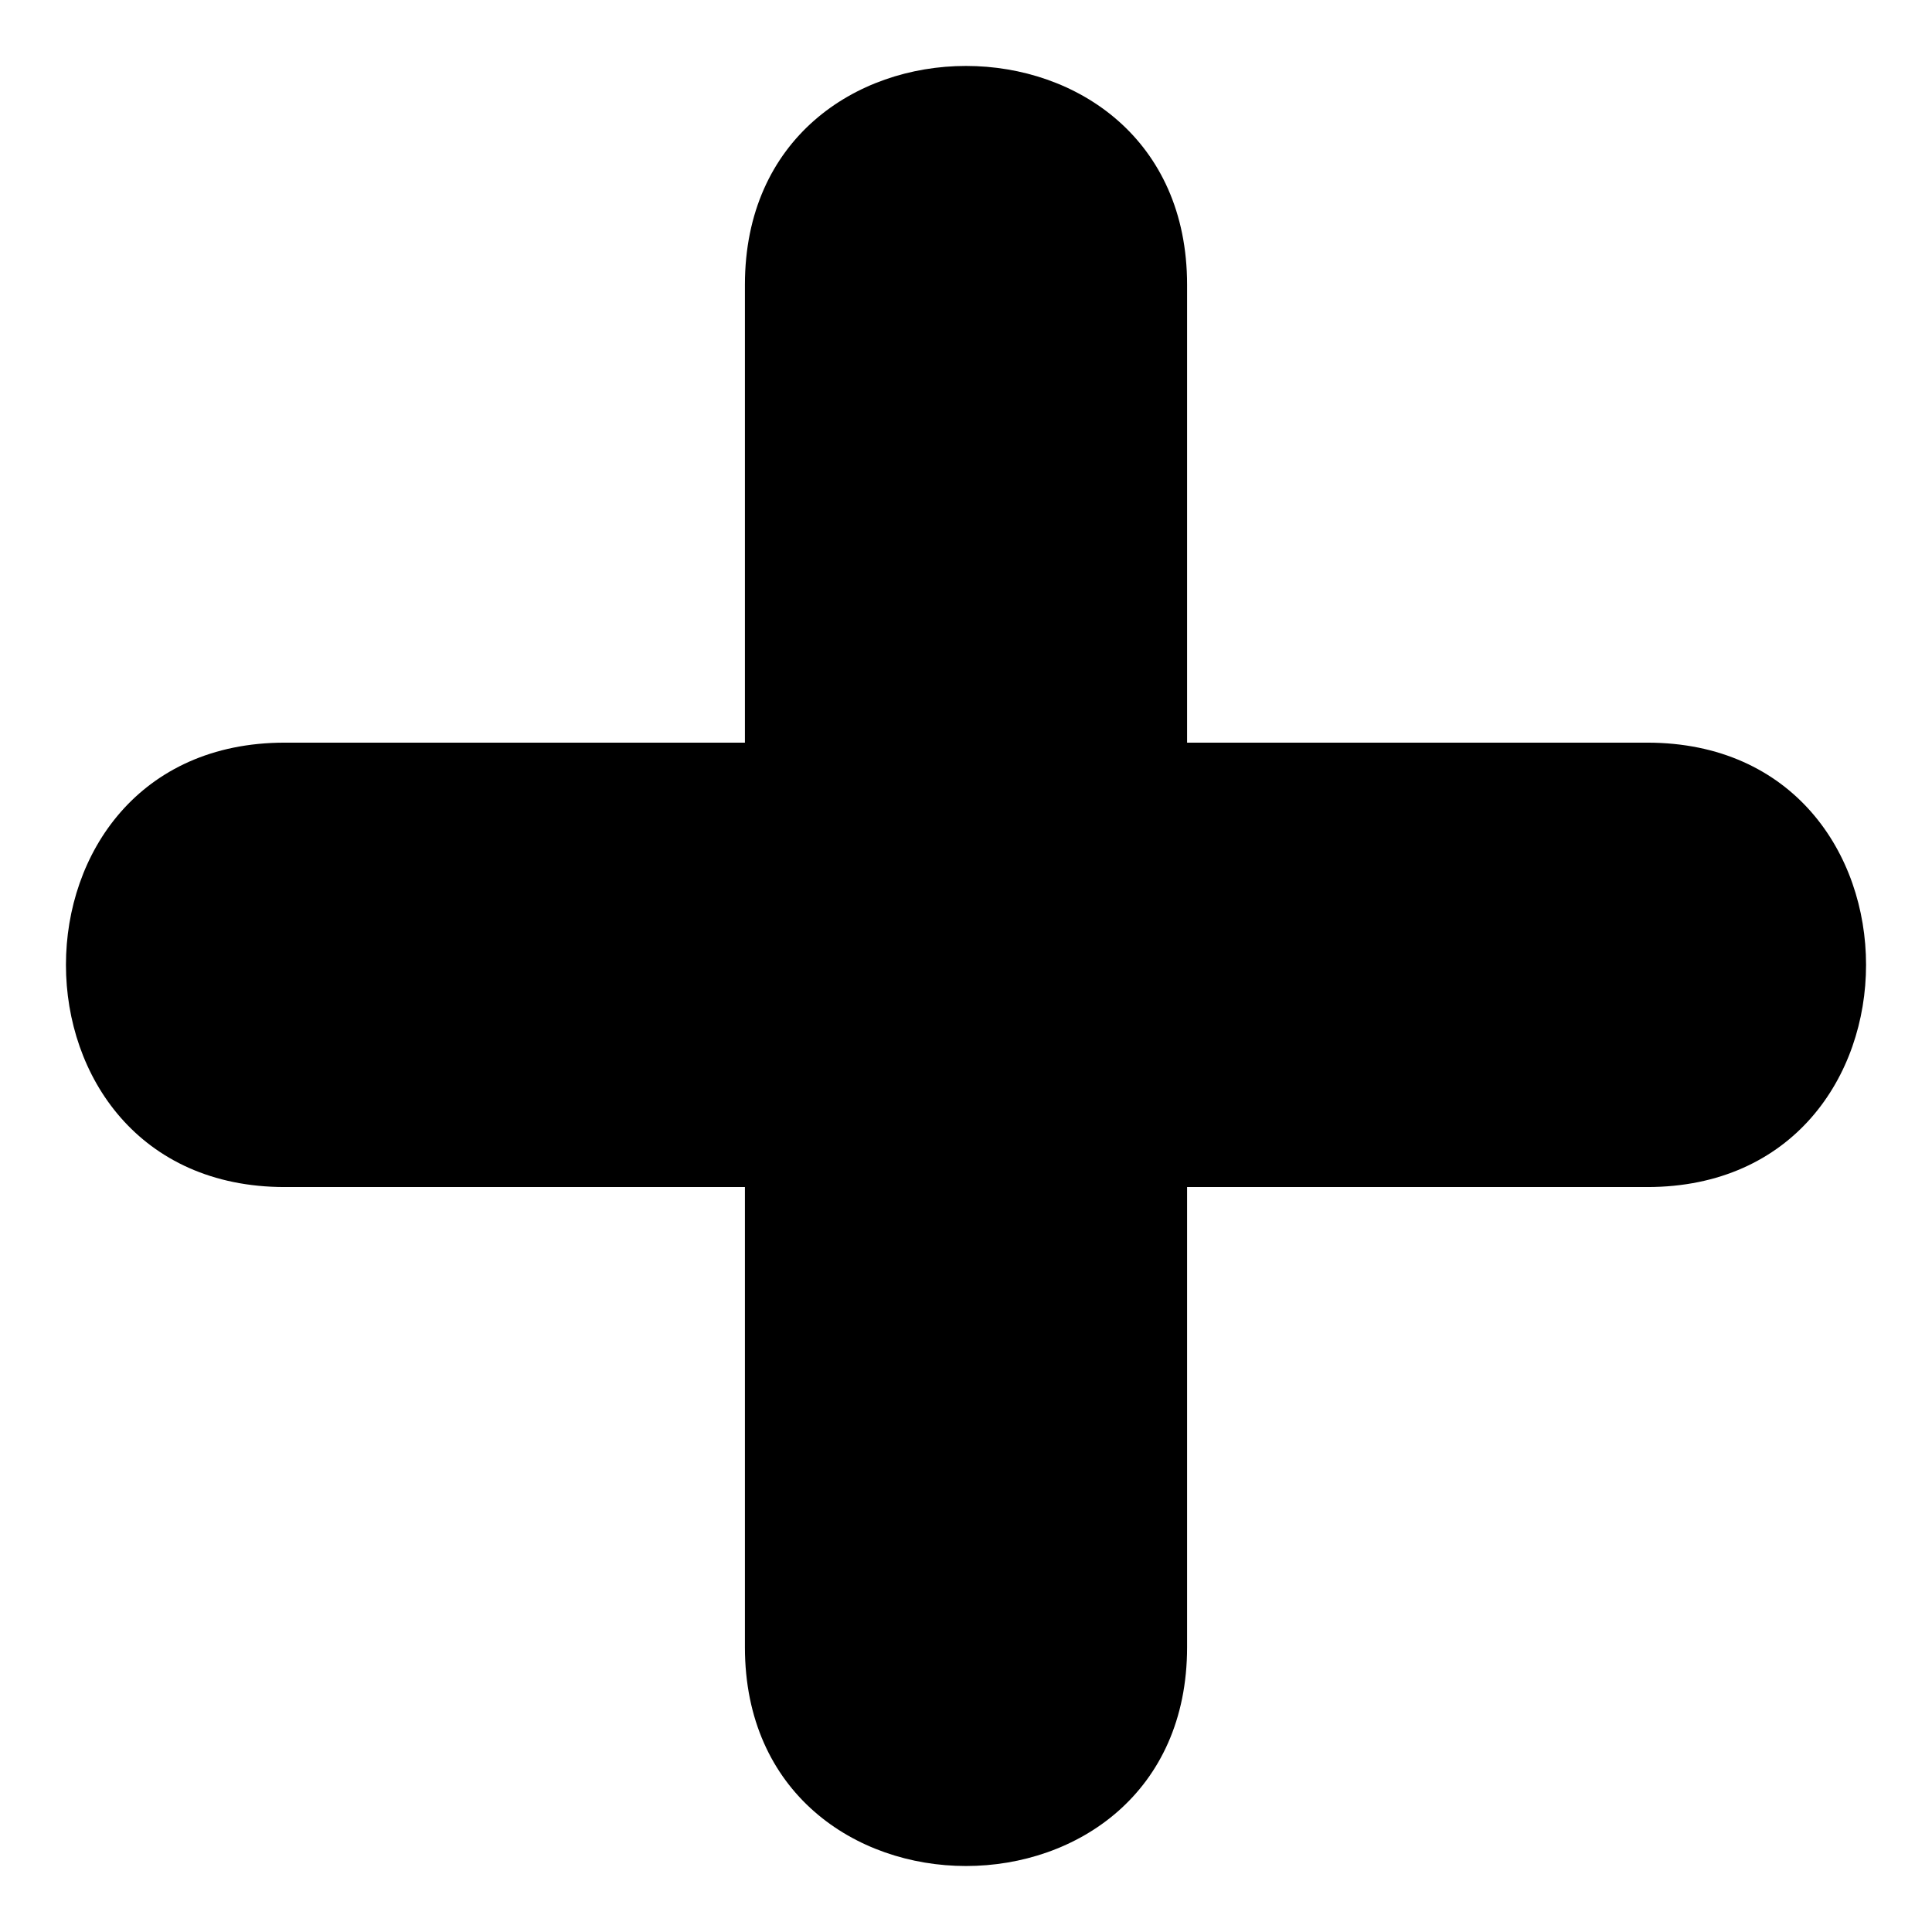
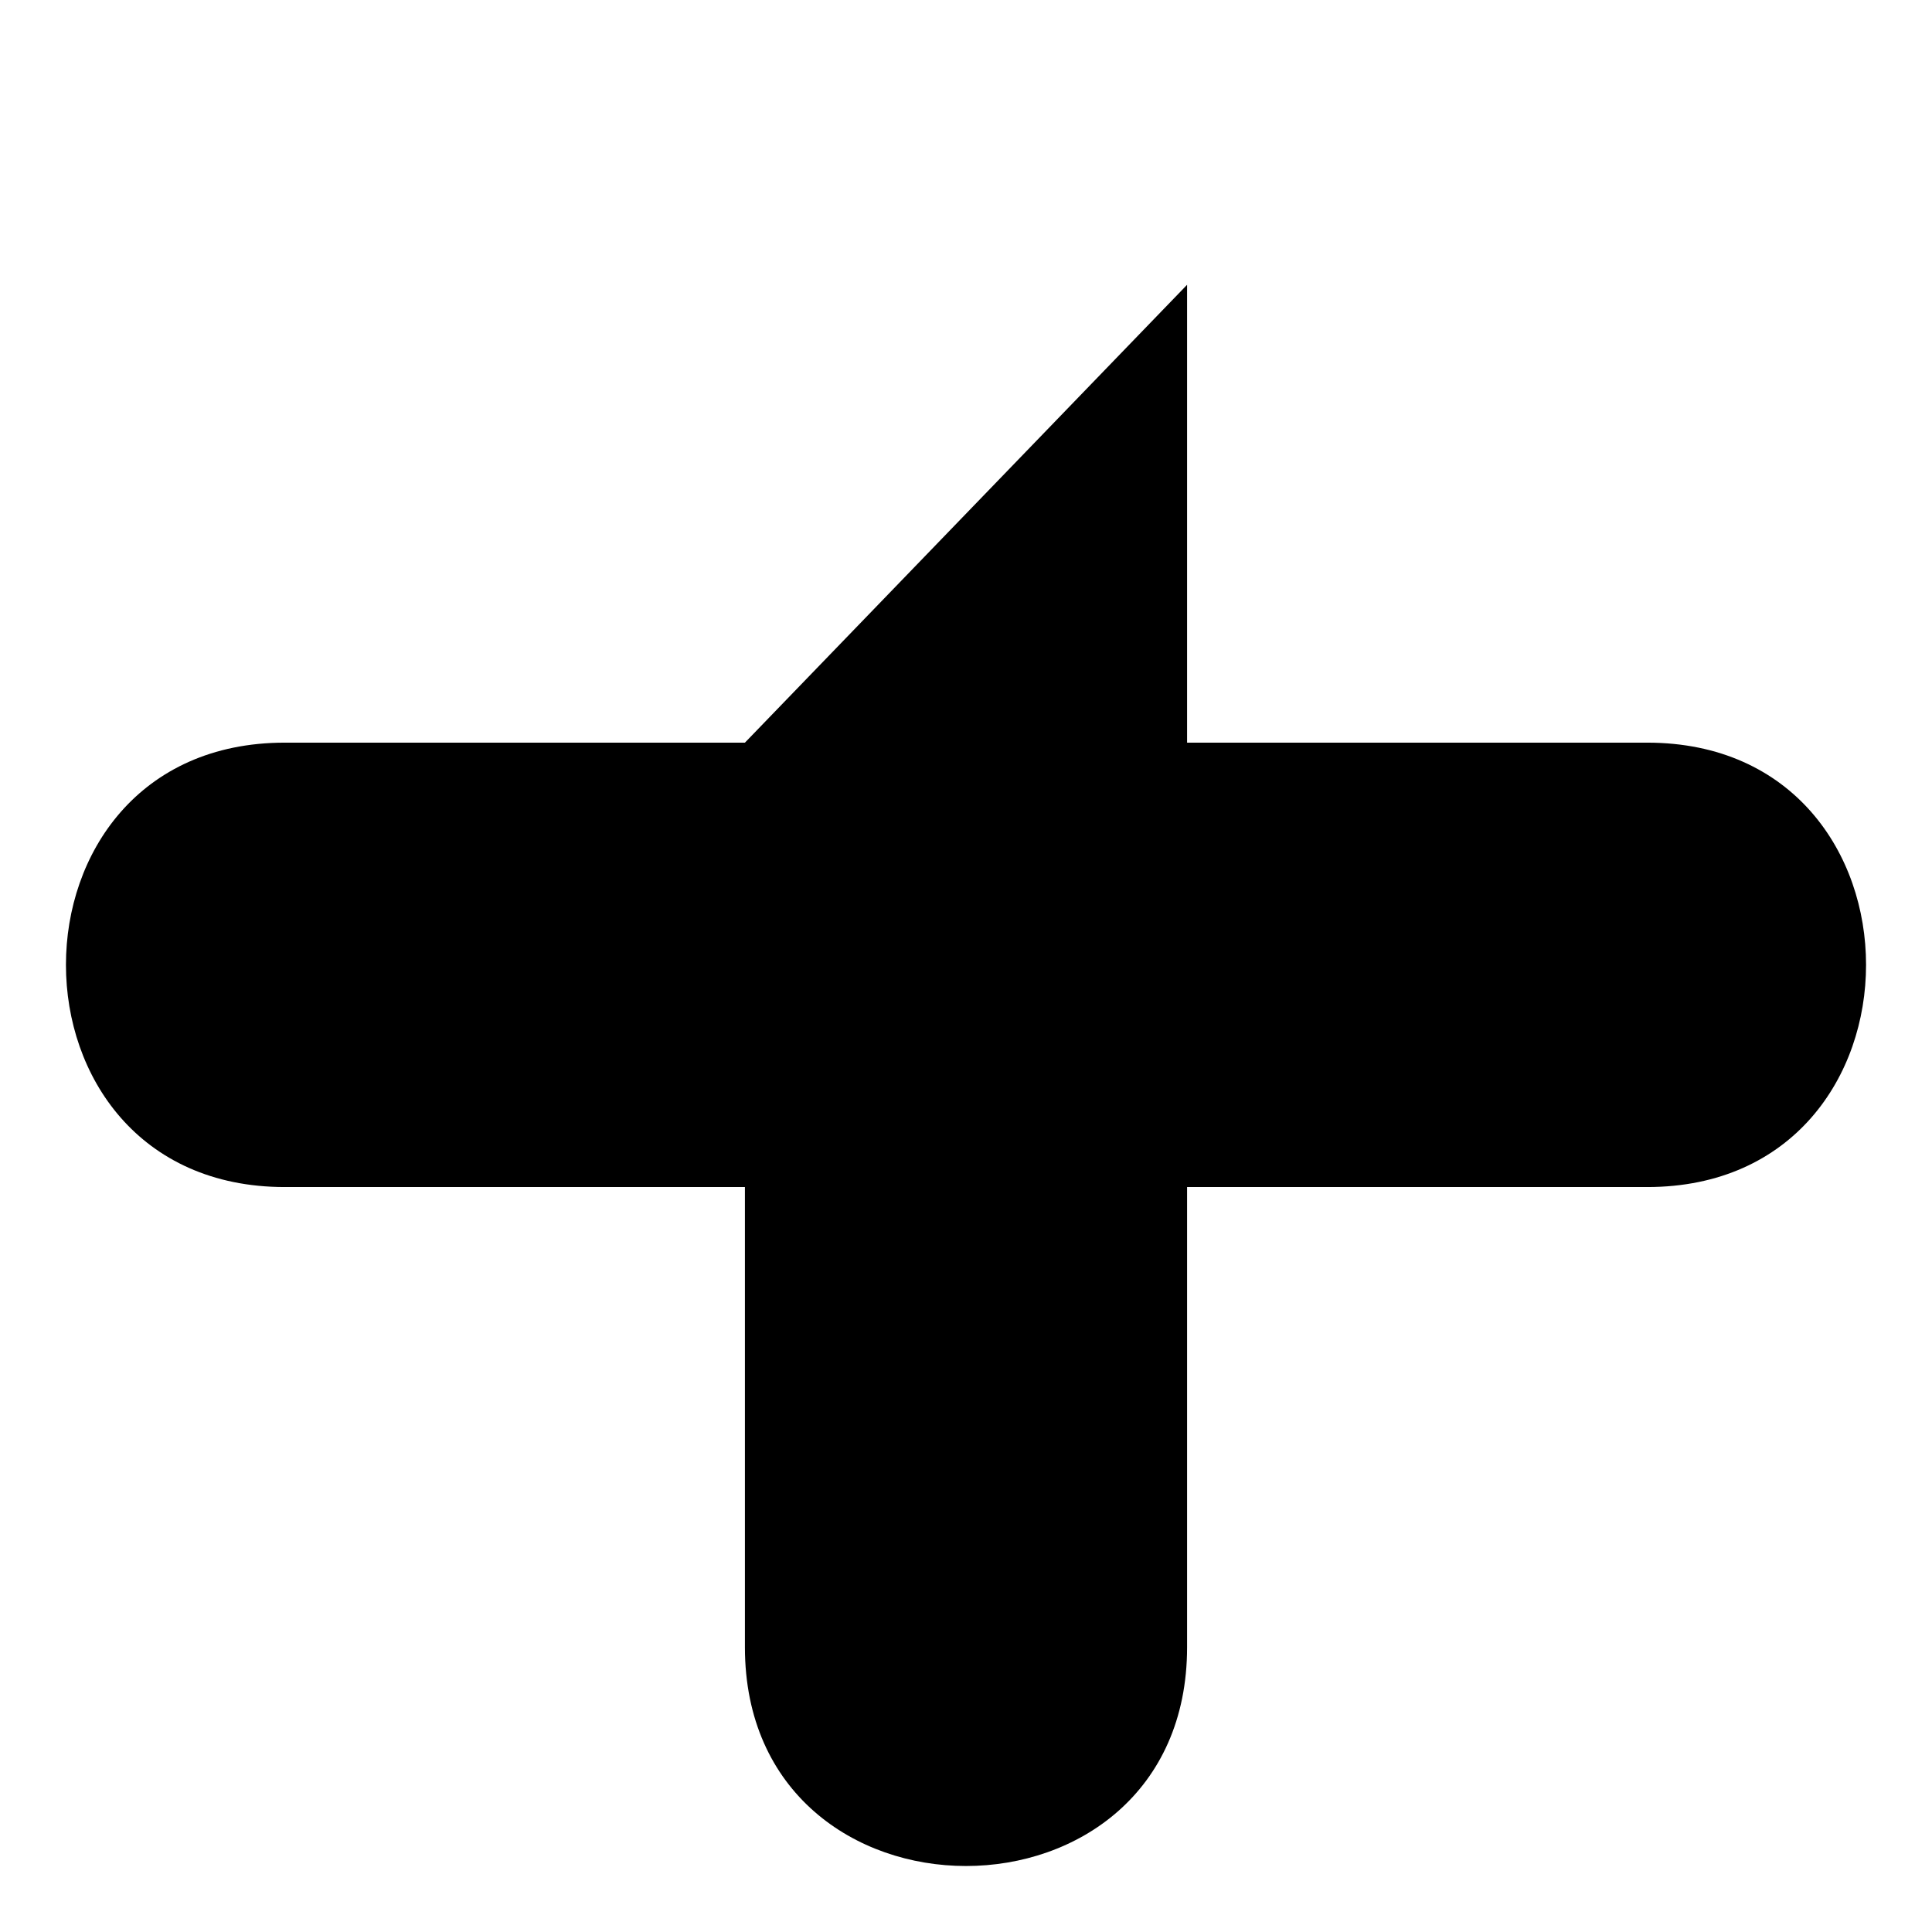
<svg xmlns="http://www.w3.org/2000/svg" fill="#000000" width="800px" height="800px" version="1.1" viewBox="144 144 512 512">
-   <path d="m341.41 340.81h-121.94c-77.324 0-77.324 117.77 0 117.77h121.94v121.94c0 77.324 117.18 77.324 117.18 0v-121.94h121.94c77.324 0 77.324-117.77 0-117.77h-121.94v-121.34c0-77.324-117.18-77.324-117.18 0z" fill-rule="evenodd" />
+   <path d="m341.41 340.81h-121.94c-77.324 0-77.324 117.77 0 117.77h121.94v121.94c0 77.324 117.18 77.324 117.18 0v-121.94h121.94c77.324 0 77.324-117.77 0-117.77h-121.94v-121.34z" fill-rule="evenodd" />
</svg>